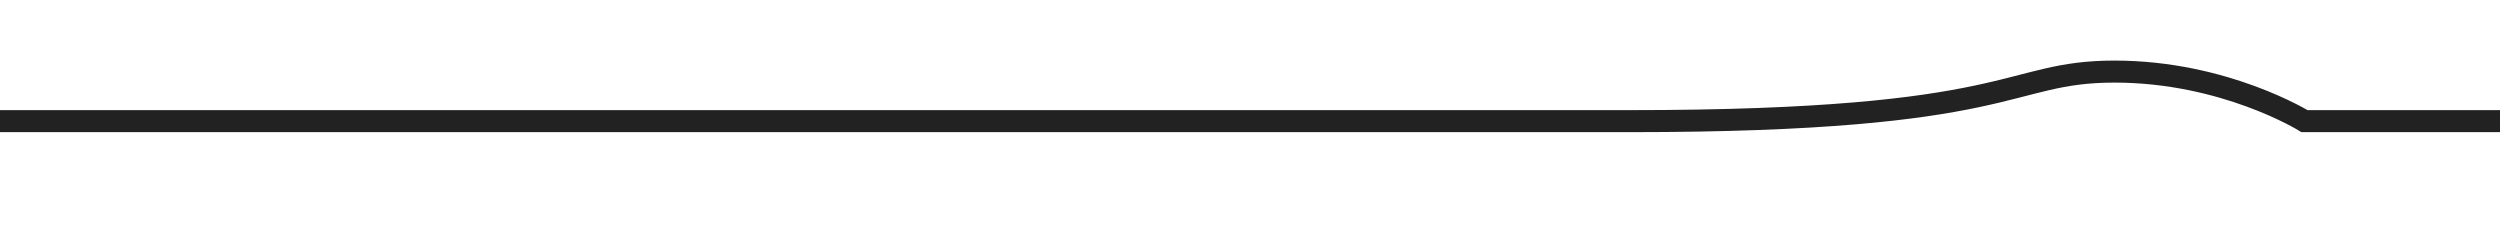
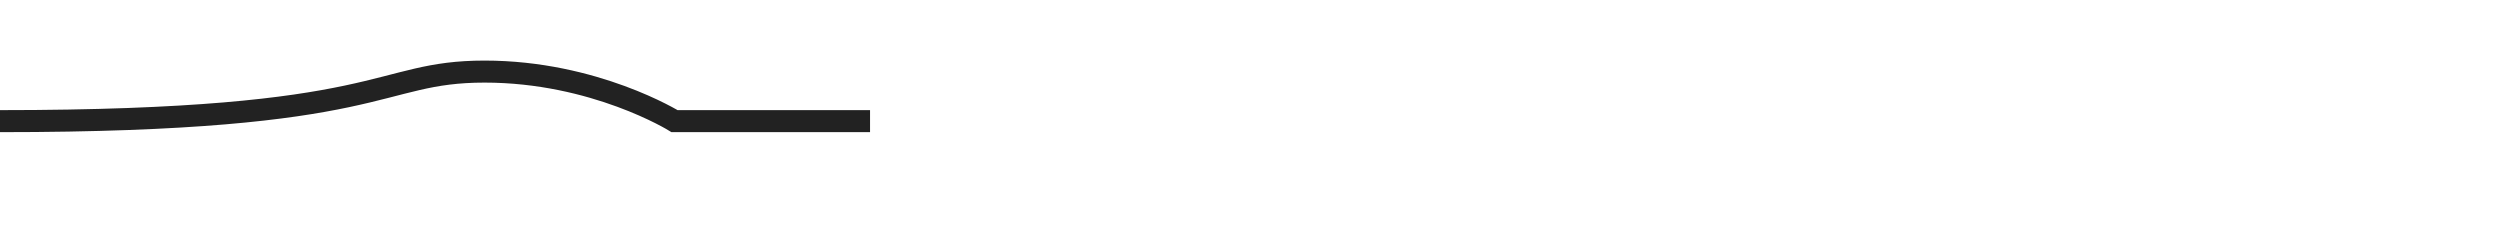
<svg xmlns="http://www.w3.org/2000/svg" width="100%" height="100%" viewBox="0 0 227 22" version="1.1" xml:space="preserve" style="fill-rule:evenodd;clip-rule:evenodd;stroke-miterlimit:10;">
-   <path id="Ebene_3" d="M0,11l148,0c35.334,0 34,-4.5 44,-4.5c10,0 17.25,4.5 17.25,4.5l17.75,0" style="fill:none;fill-rule:nonzero;stroke:#222;stroke-width:2px;" />
+   <path id="Ebene_3" d="M0,11c35.334,0 34,-4.5 44,-4.5c10,0 17.25,4.5 17.25,4.5l17.75,0" style="fill:none;fill-rule:nonzero;stroke:#222;stroke-width:2px;" />
</svg>